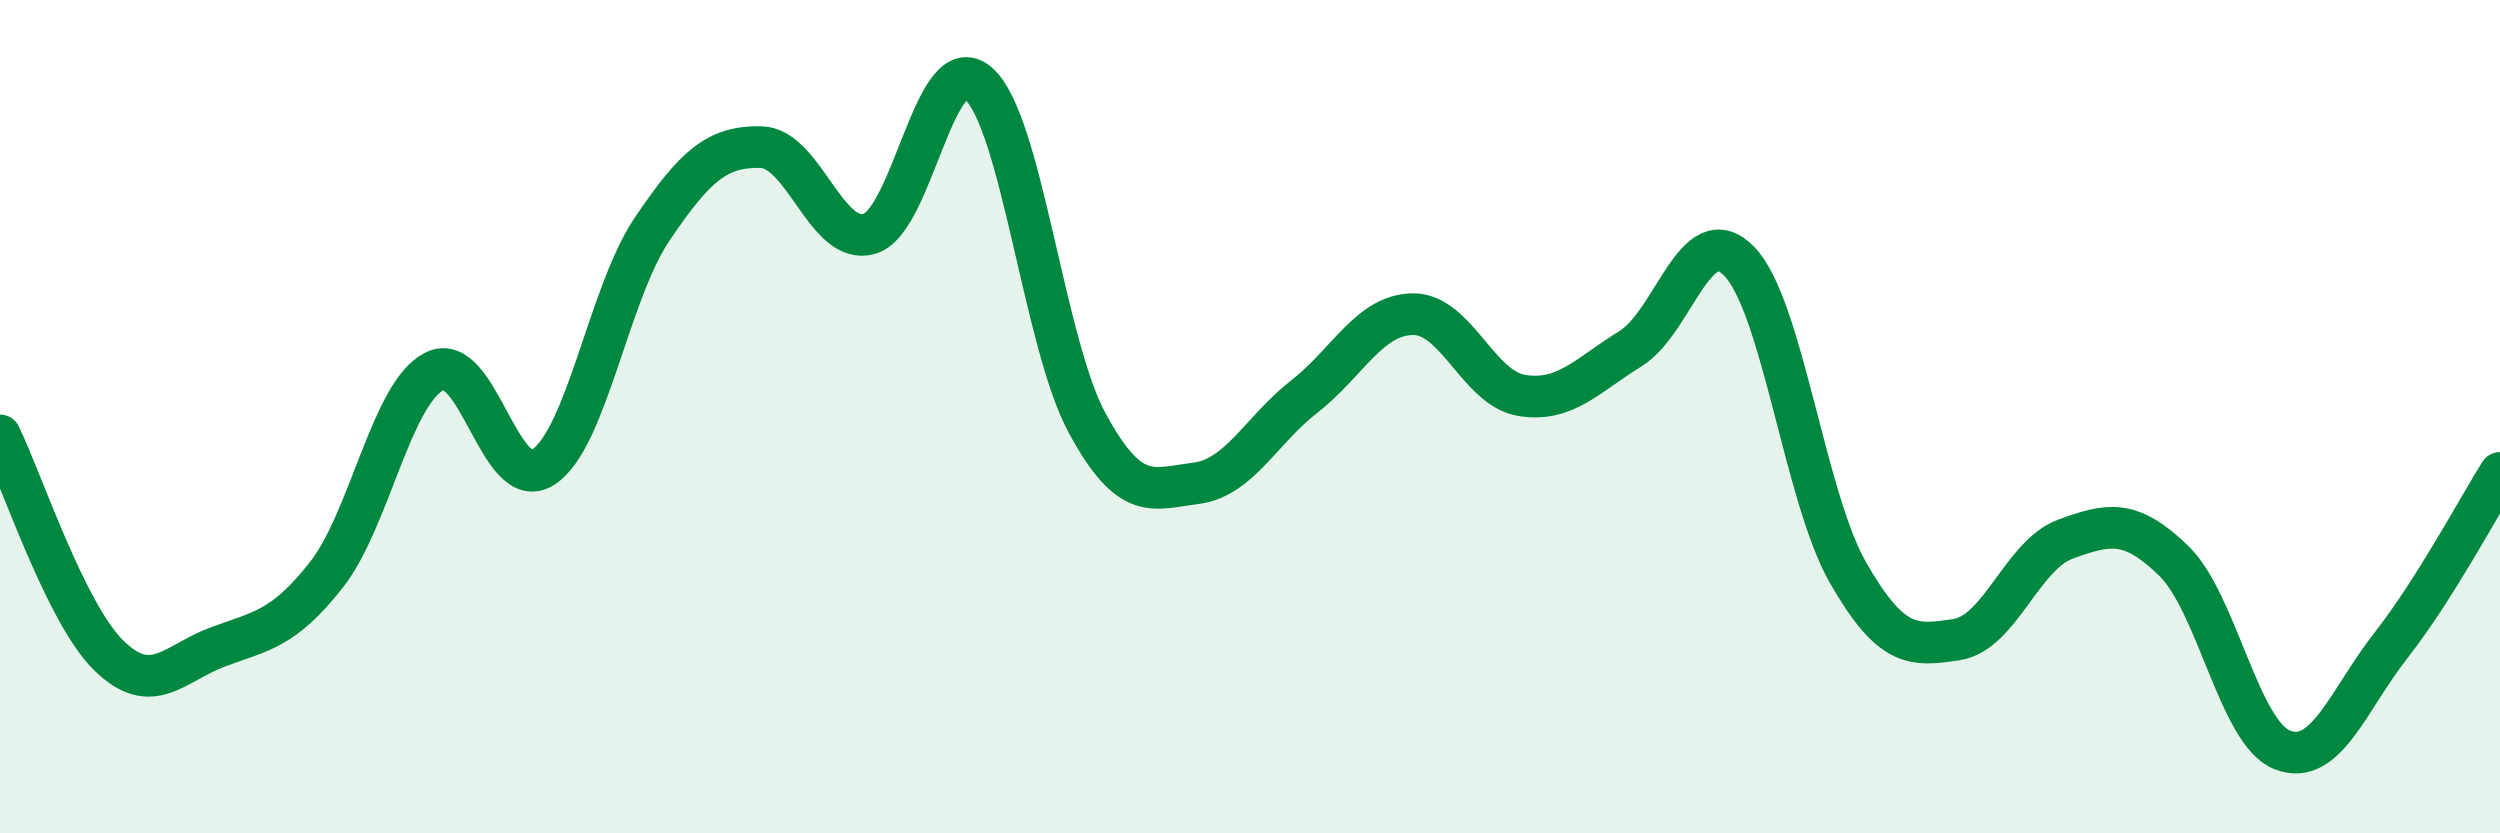
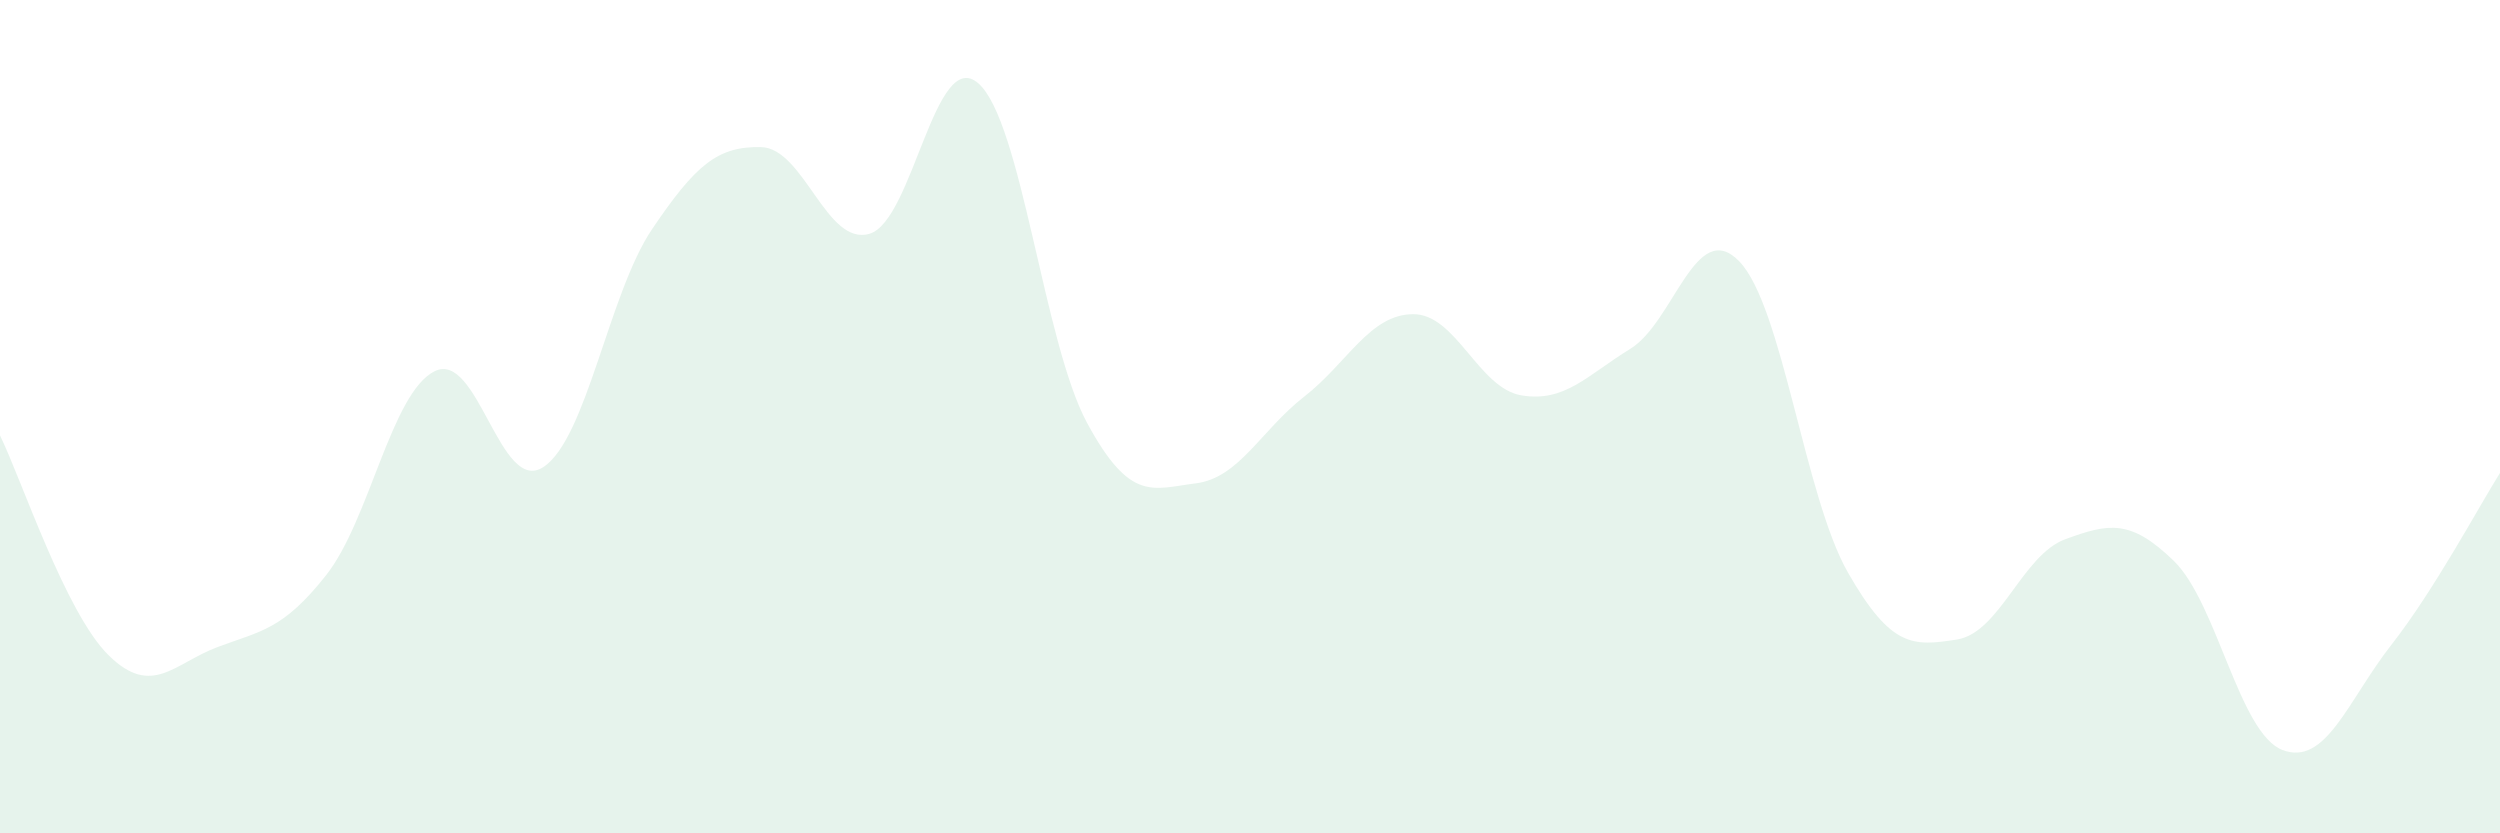
<svg xmlns="http://www.w3.org/2000/svg" width="60" height="20" viewBox="0 0 60 20">
  <path d="M 0,10.45 C 0.52,11.51 1.57,14.71 2.61,15.73 C 3.65,16.75 4.18,15.92 5.22,15.53 C 6.26,15.14 6.79,15.12 7.83,13.8 C 8.87,12.48 9.39,9.43 10.43,8.91 C 11.47,8.39 12,11.89 13.04,11.21 C 14.08,10.53 14.61,7.04 15.65,5.5 C 16.69,3.96 17.22,3.51 18.26,3.53 C 19.3,3.55 19.83,5.92 20.87,5.61 C 21.91,5.3 22.44,1.09 23.48,2 C 24.52,2.91 25.05,8.23 26.09,10.15 C 27.13,12.07 27.66,11.73 28.7,11.6 C 29.74,11.47 30.26,10.33 31.3,9.52 C 32.34,8.71 32.87,7.55 33.91,7.54 C 34.95,7.53 35.48,9.32 36.52,9.49 C 37.56,9.66 38.09,9.01 39.13,8.37 C 40.17,7.73 40.7,5.2 41.74,6.27 C 42.78,7.34 43.31,11.92 44.35,13.74 C 45.39,15.56 45.92,15.51 46.96,15.35 C 48,15.19 48.53,13.32 49.57,12.94 C 50.61,12.56 51.13,12.45 52.17,13.46 C 53.21,14.47 53.74,17.6 54.78,18 C 55.82,18.4 56.35,16.81 57.39,15.48 C 58.43,14.15 59.48,12.18 60,11.35L60 20L0 20Z" fill="#008740" opacity="0.1" stroke-linecap="round" stroke-linejoin="round" />
-   <path d="M 0,10.45 C 0.52,11.51 1.57,14.71 2.61,15.73 C 3.65,16.75 4.18,15.92 5.22,15.53 C 6.26,15.14 6.79,15.12 7.83,13.8 C 8.87,12.48 9.39,9.43 10.43,8.91 C 11.47,8.39 12,11.89 13.04,11.21 C 14.08,10.53 14.61,7.04 15.65,5.5 C 16.69,3.96 17.22,3.51 18.26,3.53 C 19.3,3.55 19.83,5.92 20.87,5.61 C 21.91,5.3 22.44,1.09 23.48,2 C 24.52,2.91 25.05,8.23 26.09,10.15 C 27.13,12.07 27.66,11.73 28.7,11.6 C 29.74,11.47 30.26,10.33 31.3,9.52 C 32.34,8.71 32.87,7.55 33.91,7.54 C 34.95,7.53 35.48,9.32 36.52,9.49 C 37.56,9.66 38.09,9.01 39.13,8.37 C 40.17,7.73 40.7,5.2 41.74,6.27 C 42.78,7.34 43.31,11.92 44.35,13.74 C 45.39,15.56 45.92,15.51 46.96,15.35 C 48,15.19 48.53,13.32 49.57,12.94 C 50.61,12.56 51.13,12.45 52.17,13.46 C 53.21,14.47 53.74,17.6 54.78,18 C 55.82,18.4 56.35,16.81 57.39,15.48 C 58.43,14.15 59.48,12.18 60,11.35" stroke="#008740" stroke-width="1" fill="none" stroke-linecap="round" stroke-linejoin="round" />
</svg>